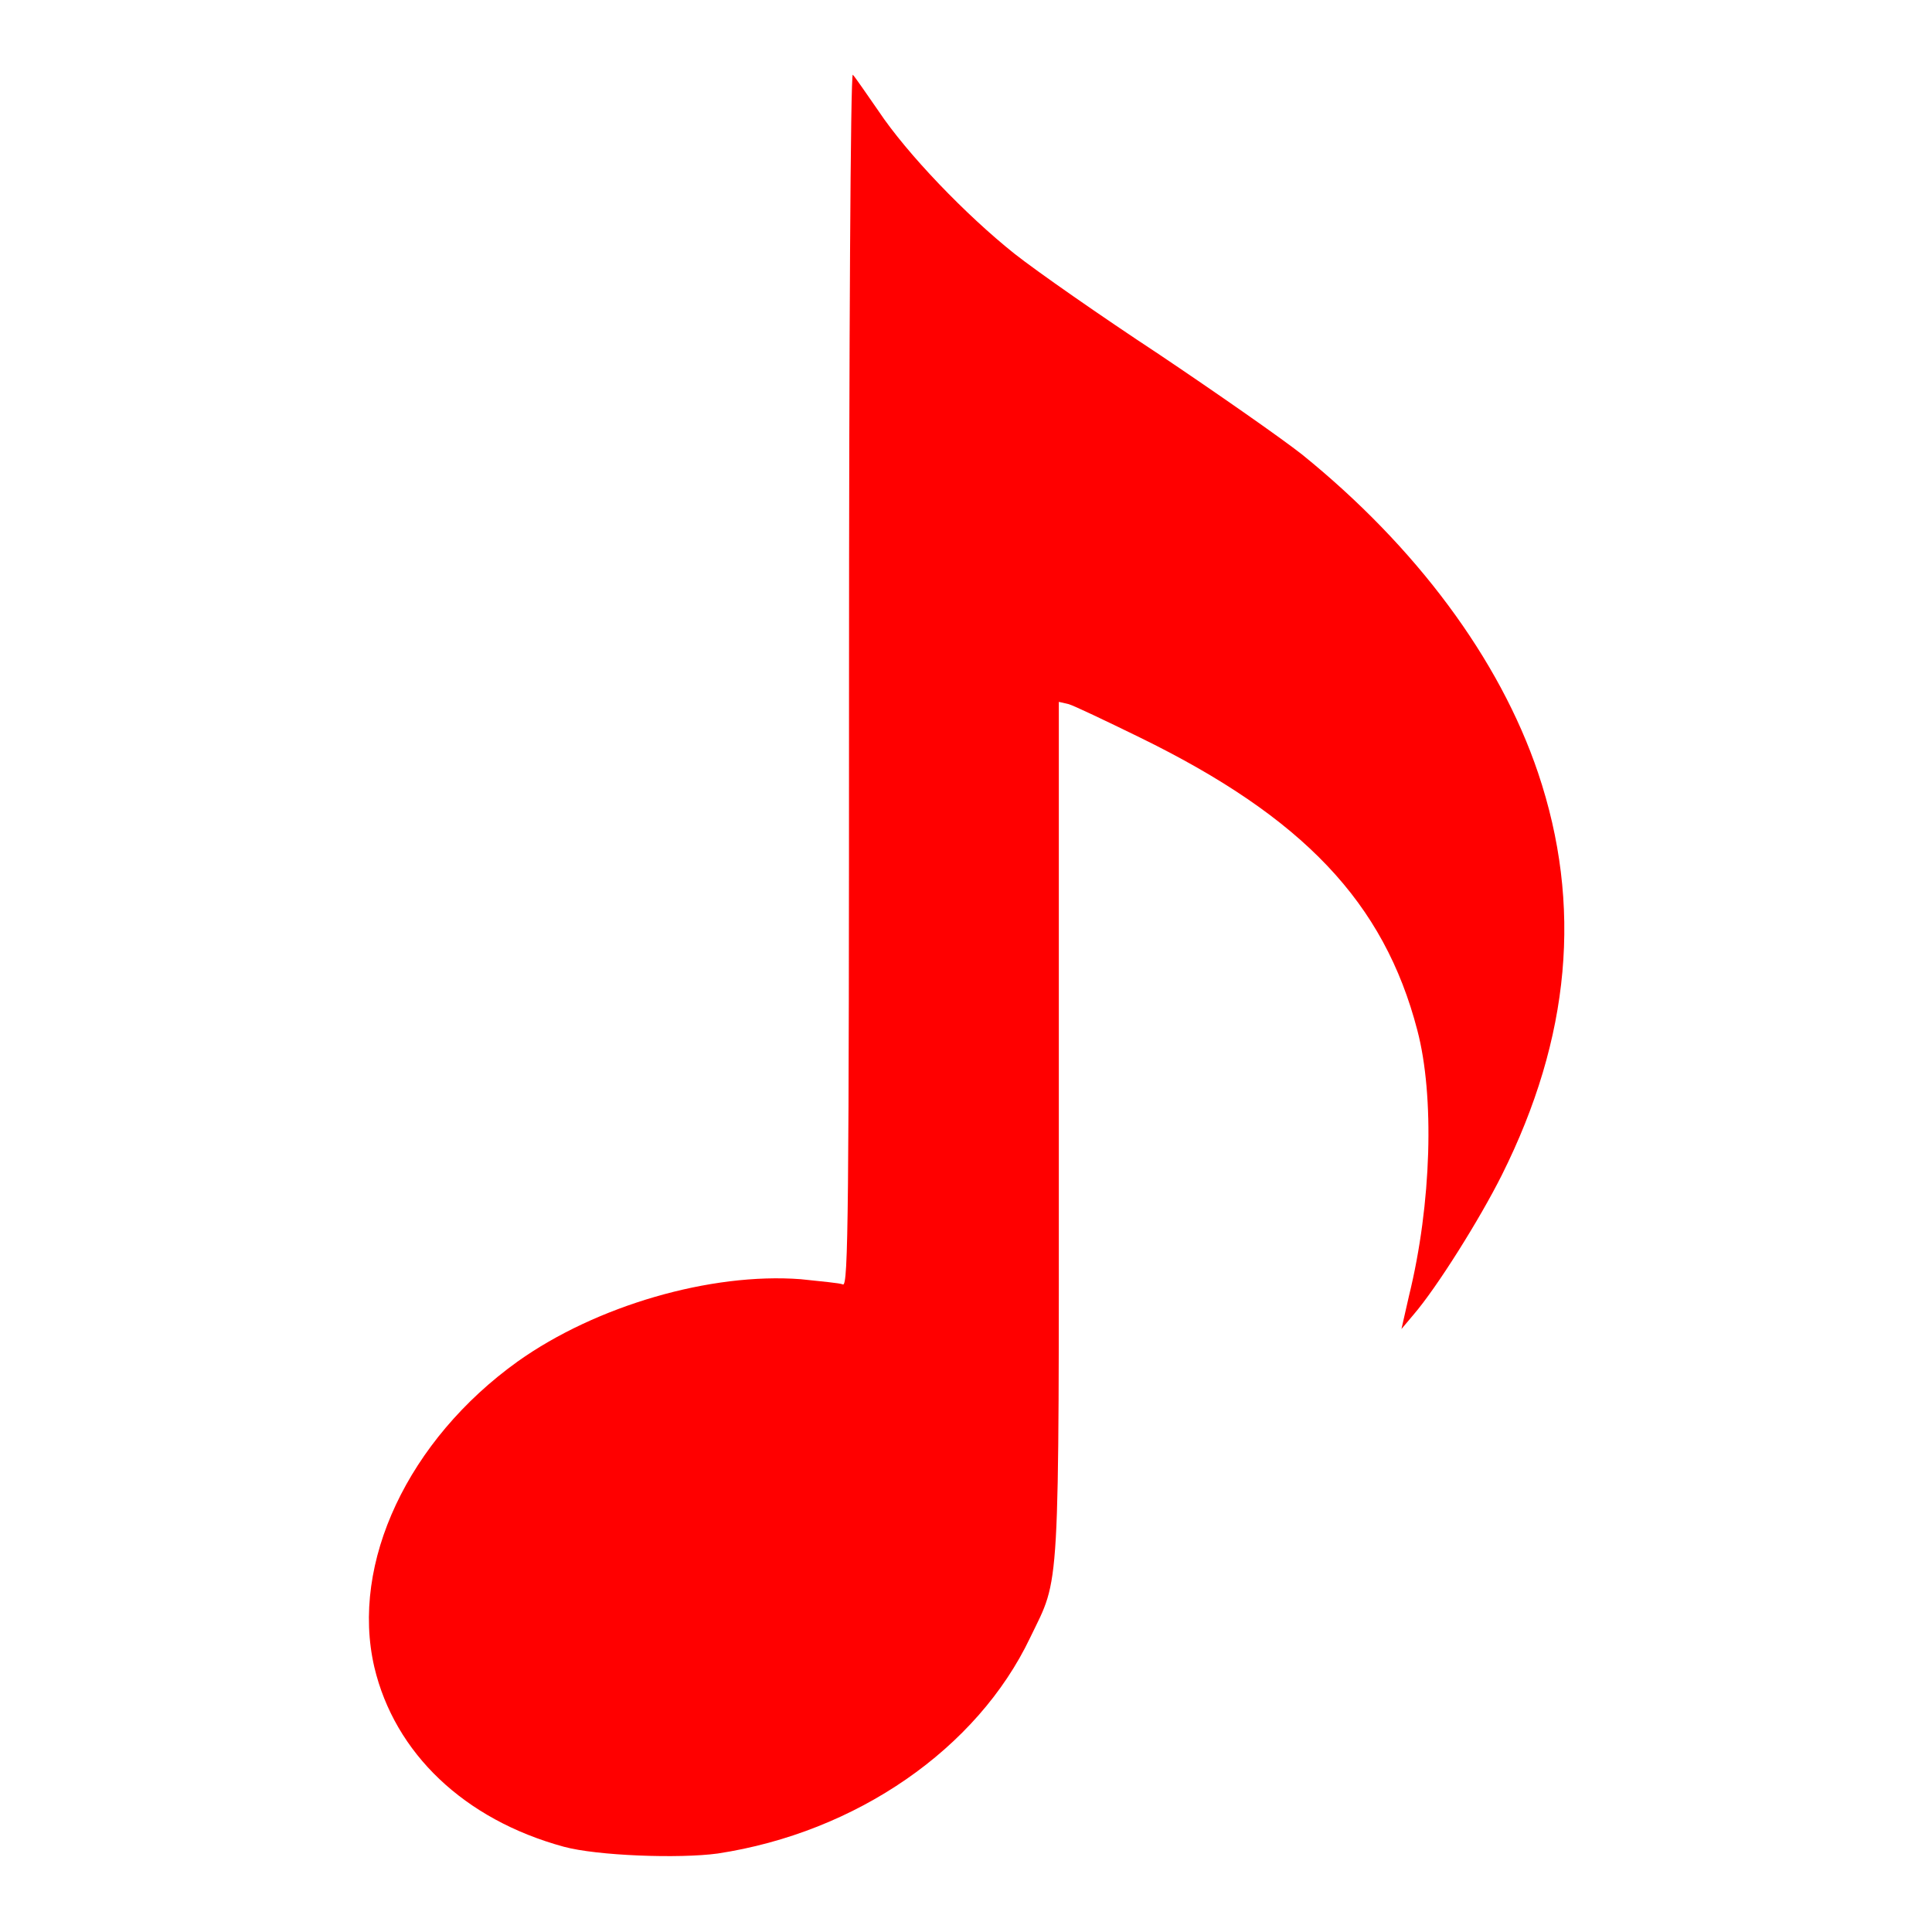
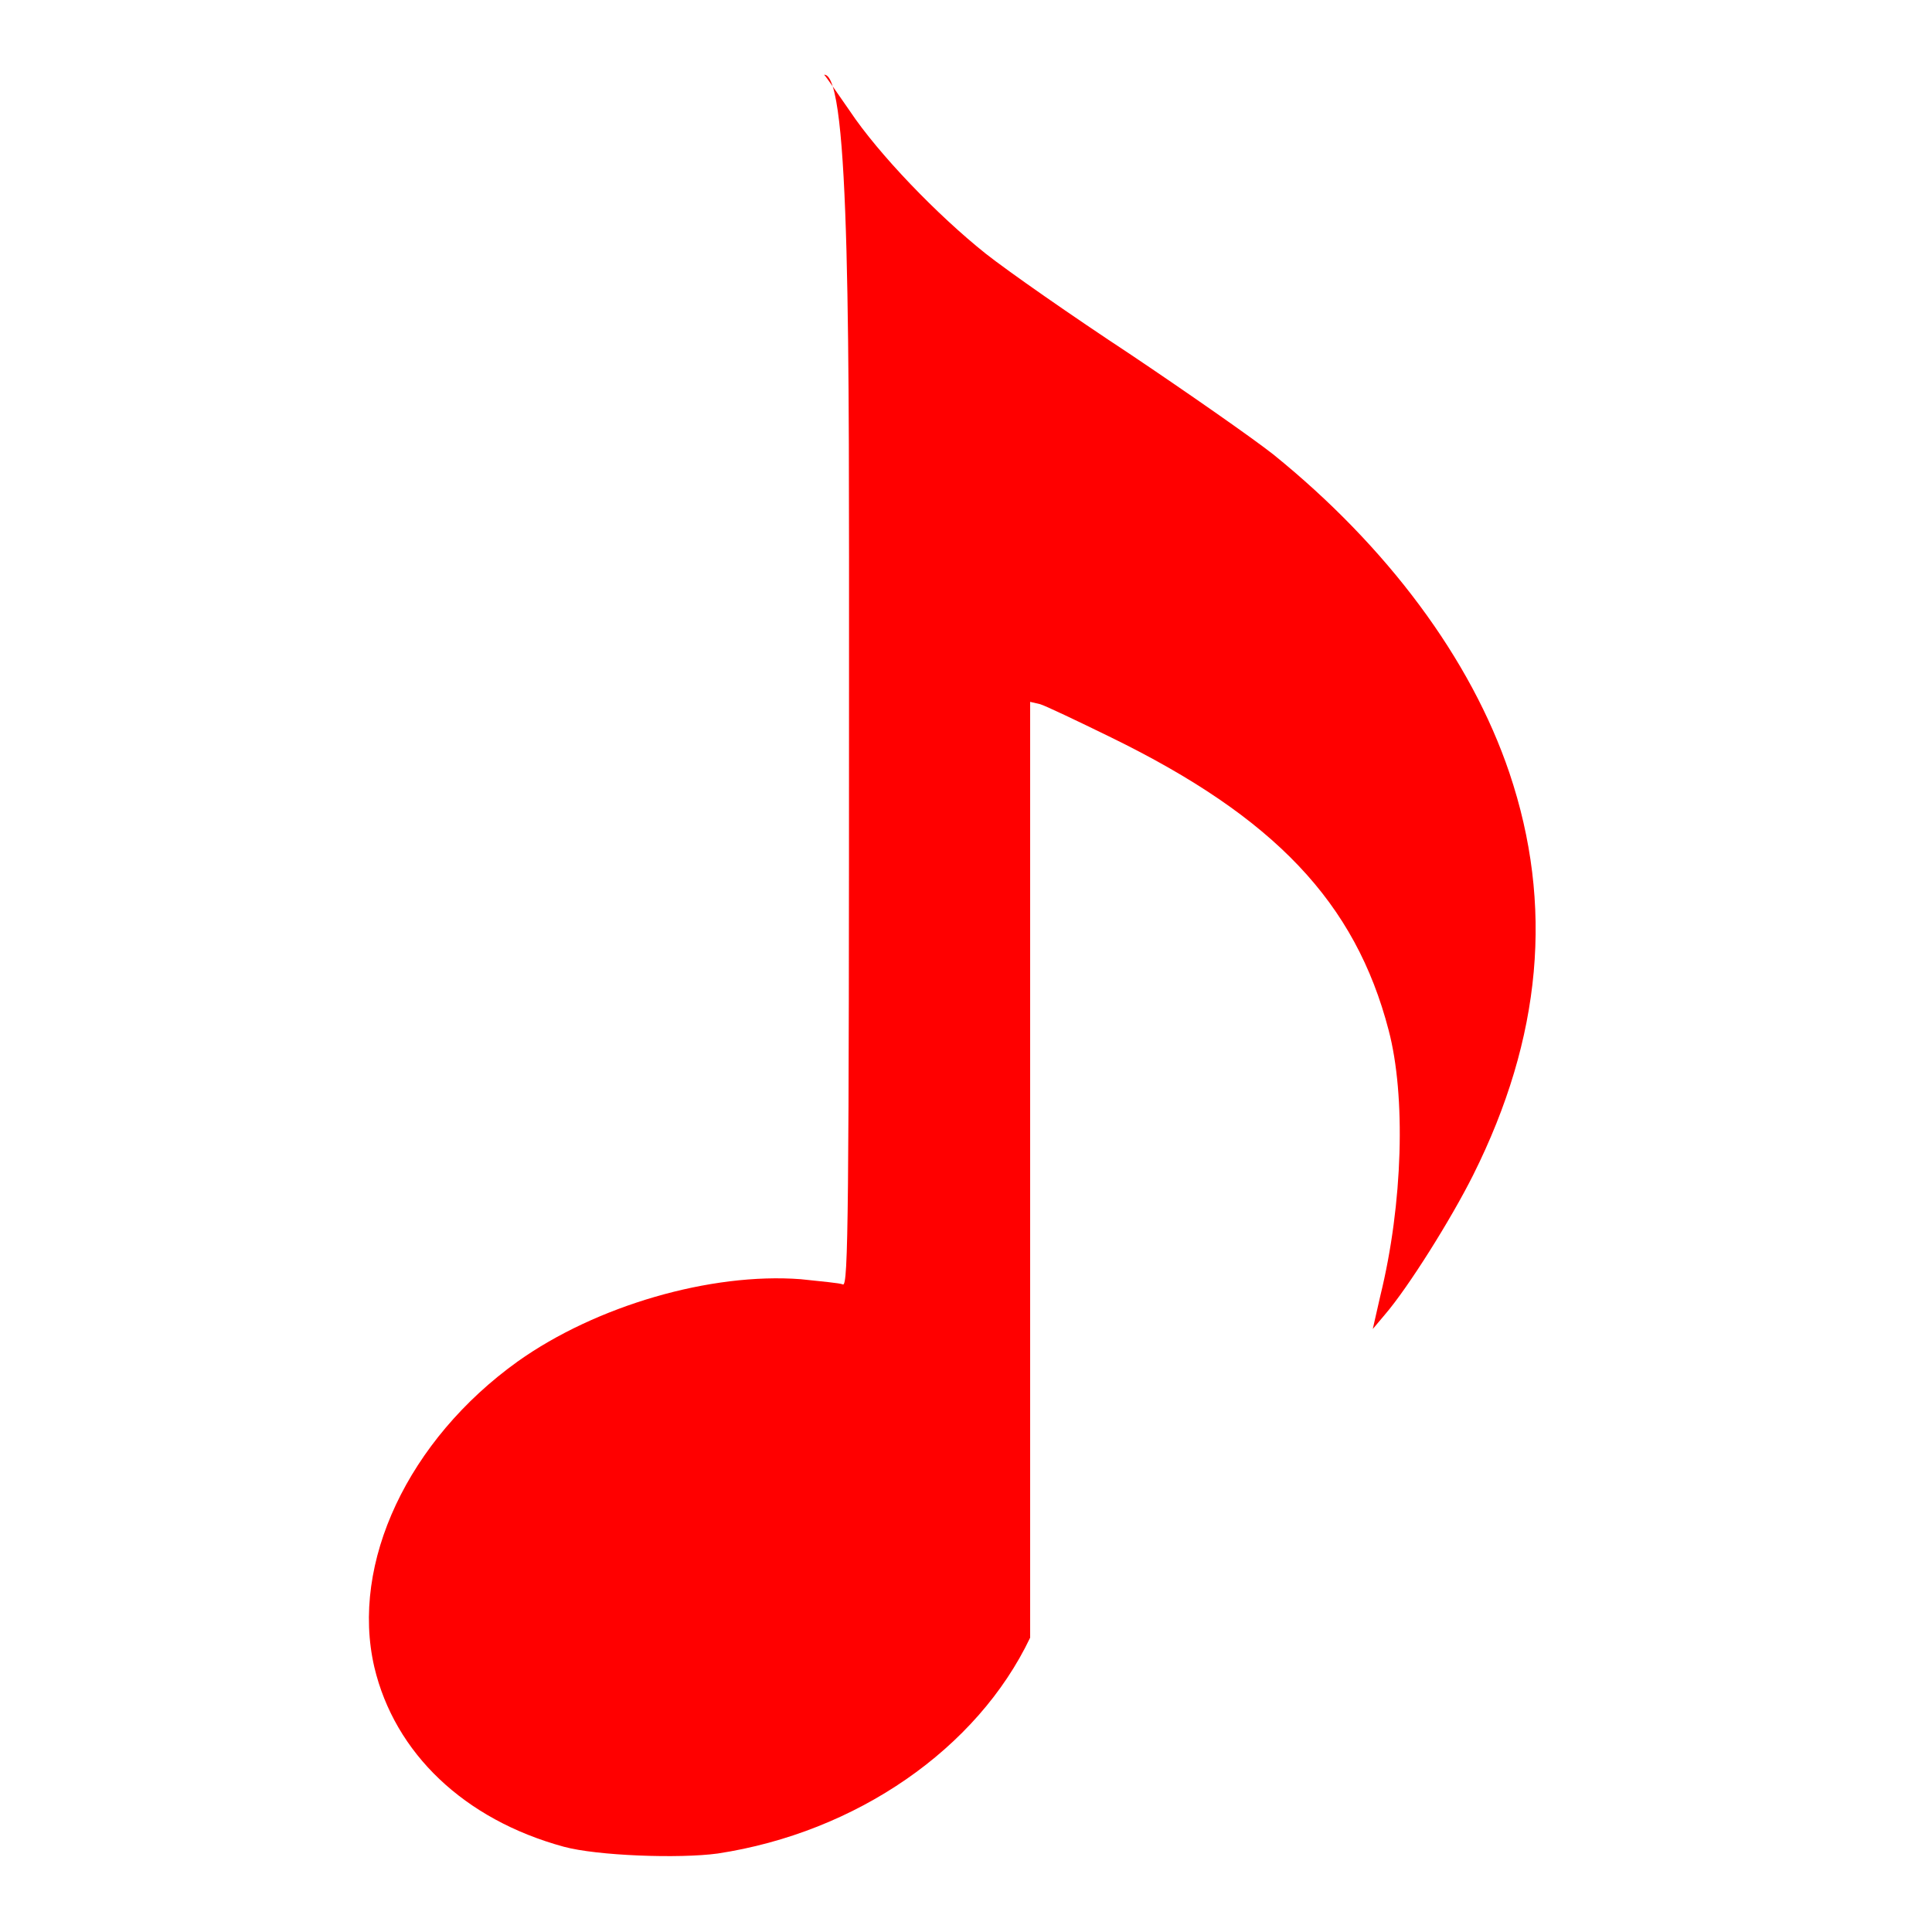
<svg xmlns="http://www.w3.org/2000/svg" version="1.1" x="0px" y="0px" viewBox="0 0 256 256" enable-background="new 0 0 256 256" xml:space="preserve">
  <g>
    <g>
      <g>
-         <path fill="#FF0000" d="M112.5,90c0,71-0.1,80.4-0.8,80.2c-0.4-0.2-2.9-0.4-5.6-0.7c-11.9-0.9-27.1,3.5-37.5,10.9c-14.5,10.4-22.2,26.7-19,40.5c2.7,11.4,11.9,20.2,25.1,23.8c4.4,1.2,15.3,1.6,20.4,0.9c18.4-2.8,34.4-13.9,41.4-28.6c4-8.3,3.8-4.5,3.8-67.4V93l1.3,0.3c0.7,0.2,4.9,2.2,9.4,4.4c21.7,10.6,32.4,21.9,36.8,38.8c2.3,8.7,1.9,23-1.1,35.2l-1,4.4l1.6-1.9c3.1-3.6,8.8-12.7,11.7-18.5c9.1-18.2,10.7-35.8,4.8-53.3c-5.1-15.1-16.2-30-31.3-42.2c-2.8-2.2-11.4-8.2-19-13.3c-7.6-5-16.2-11-19.1-13.3c-6.4-5.1-14.2-13.2-18-18.9c-1.6-2.3-3.1-4.5-3.4-4.8C112.7,9.7,112.5,45.7,112.5,90z" />
+         <path fill="#FF0000" d="M112.5,90c0,71-0.1,80.4-0.8,80.2c-0.4-0.2-2.9-0.4-5.6-0.7c-11.9-0.9-27.1,3.5-37.5,10.9c-14.5,10.4-22.2,26.7-19,40.5c2.7,11.4,11.9,20.2,25.1,23.8c4.4,1.2,15.3,1.6,20.4,0.9c18.4-2.8,34.4-13.9,41.4-28.6V93l1.3,0.3c0.7,0.2,4.9,2.2,9.4,4.4c21.7,10.6,32.4,21.9,36.8,38.8c2.3,8.7,1.9,23-1.1,35.2l-1,4.4l1.6-1.9c3.1-3.6,8.8-12.7,11.7-18.5c9.1-18.2,10.7-35.8,4.8-53.3c-5.1-15.1-16.2-30-31.3-42.2c-2.8-2.2-11.4-8.2-19-13.3c-7.6-5-16.2-11-19.1-13.3c-6.4-5.1-14.2-13.2-18-18.9c-1.6-2.3-3.1-4.5-3.4-4.8C112.7,9.7,112.5,45.7,112.5,90z" />
      </g>
    </g>
  </g>
</svg>